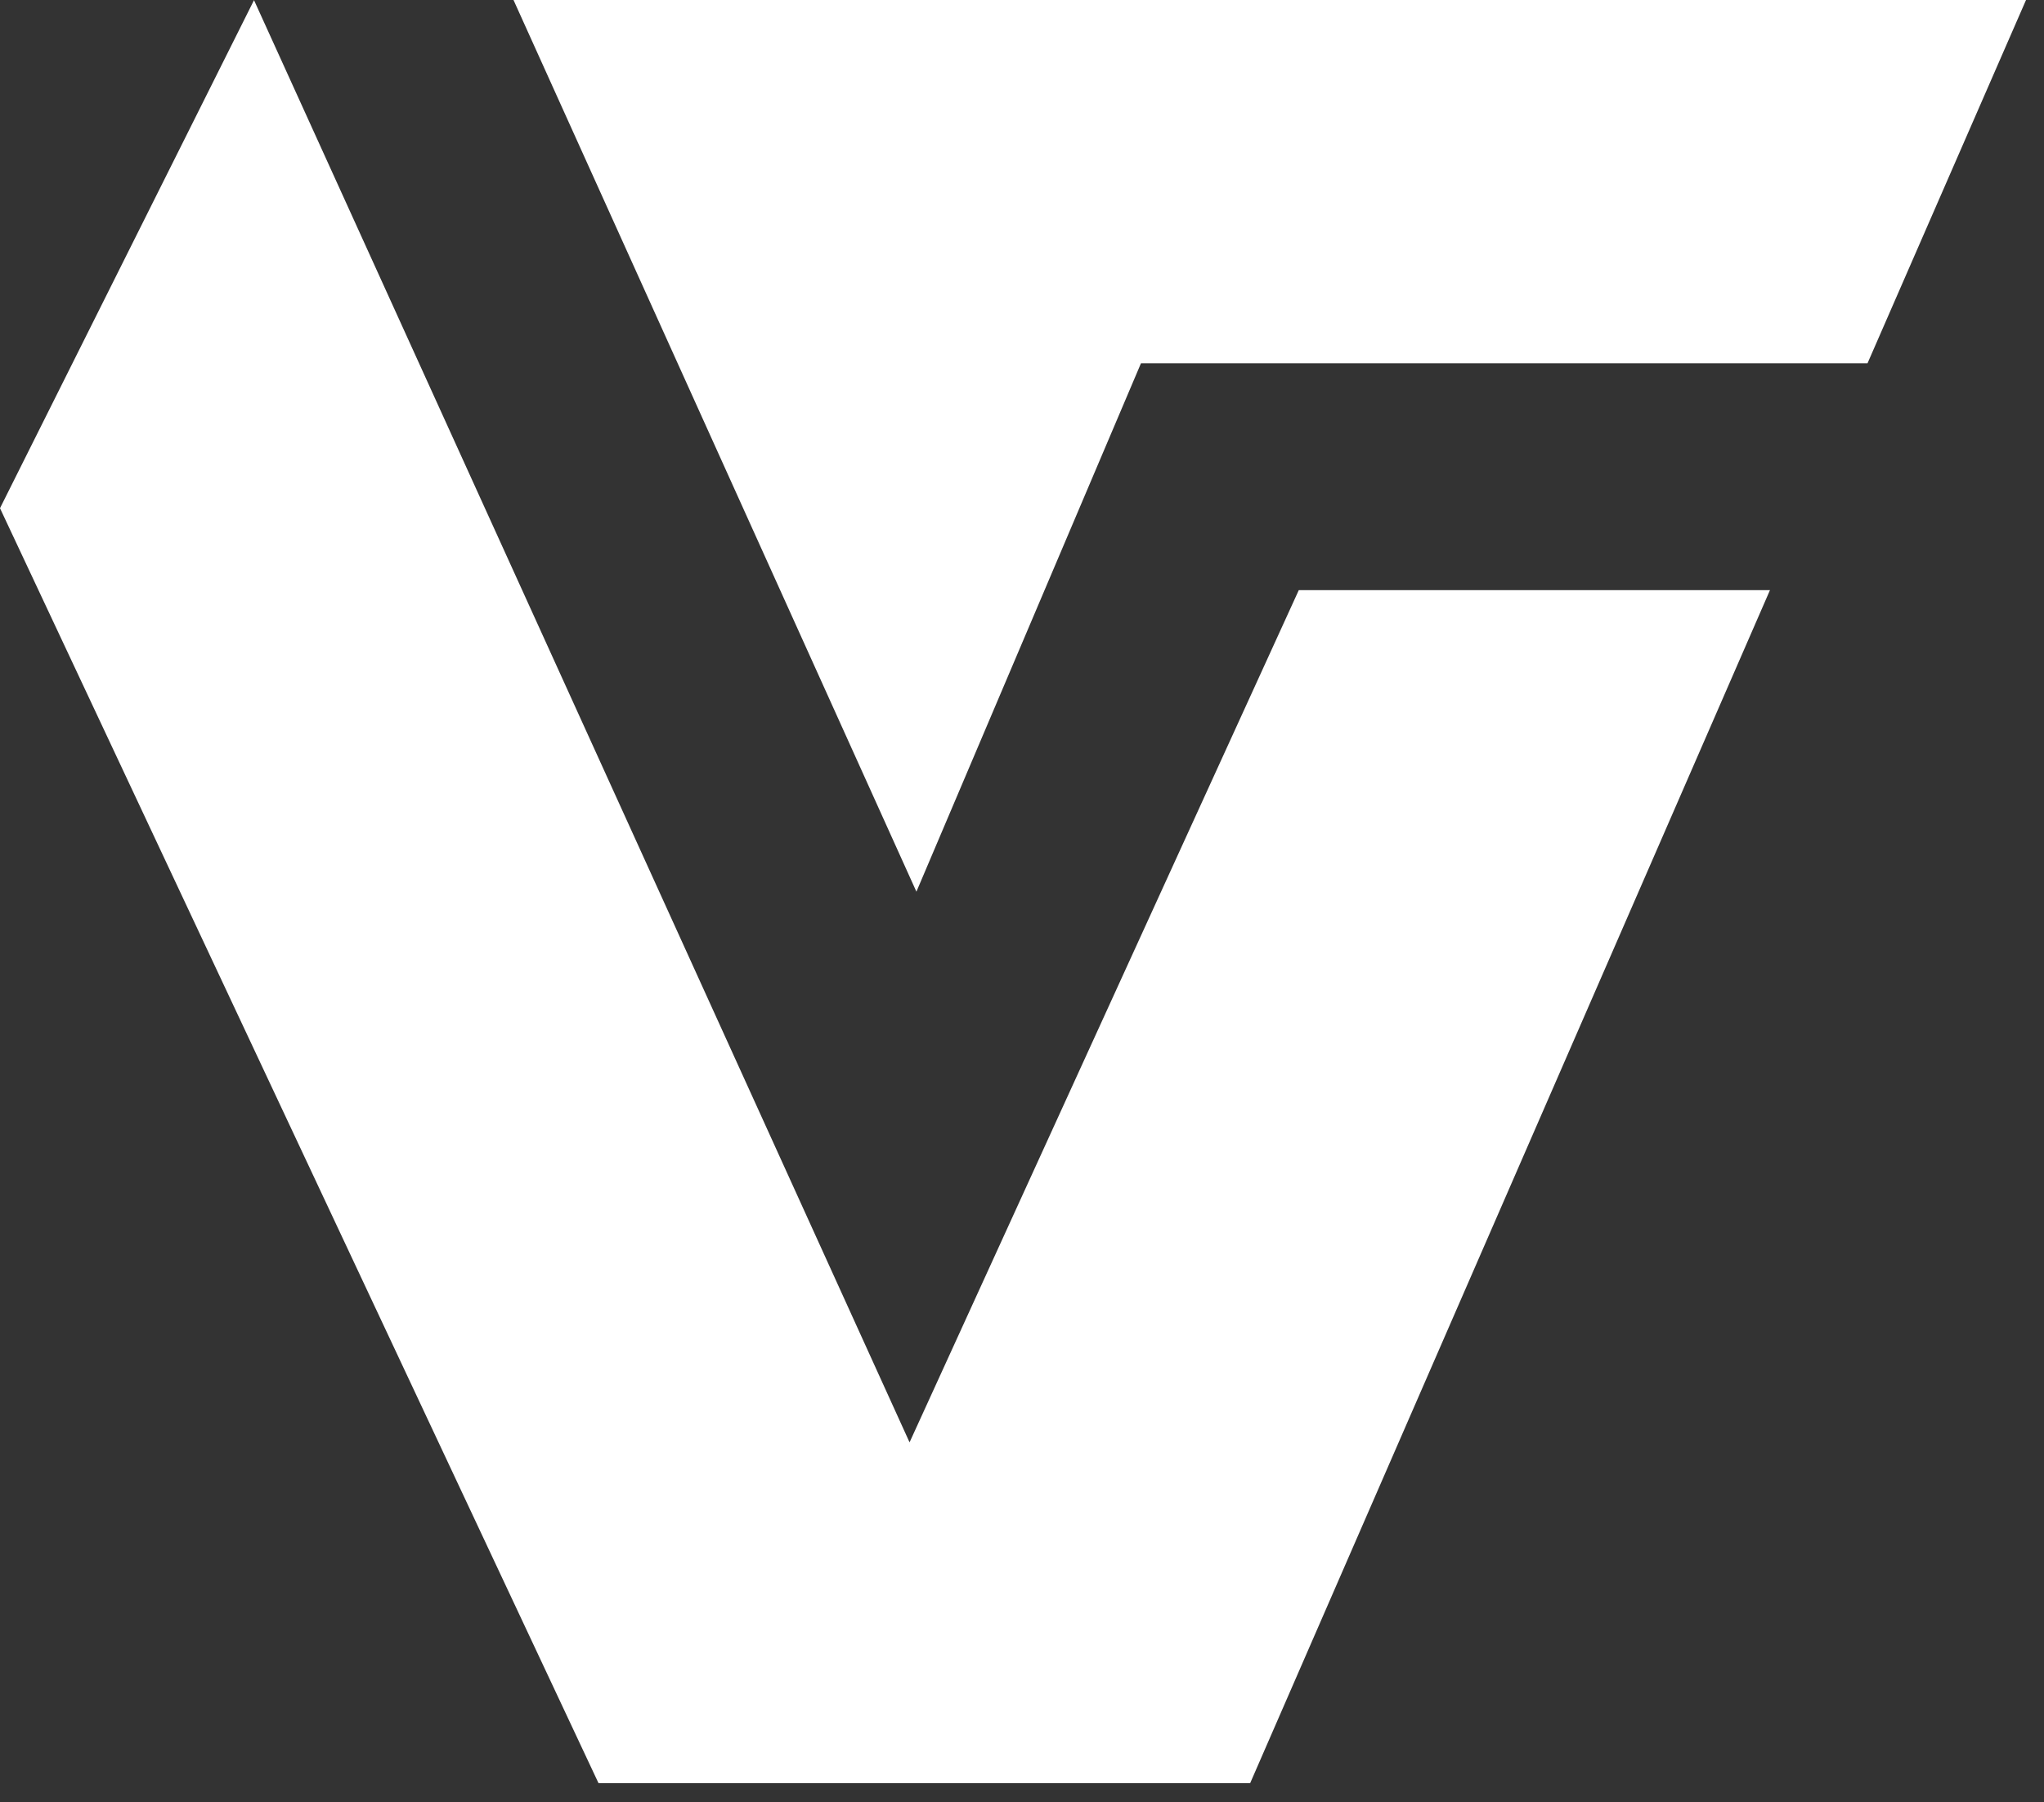
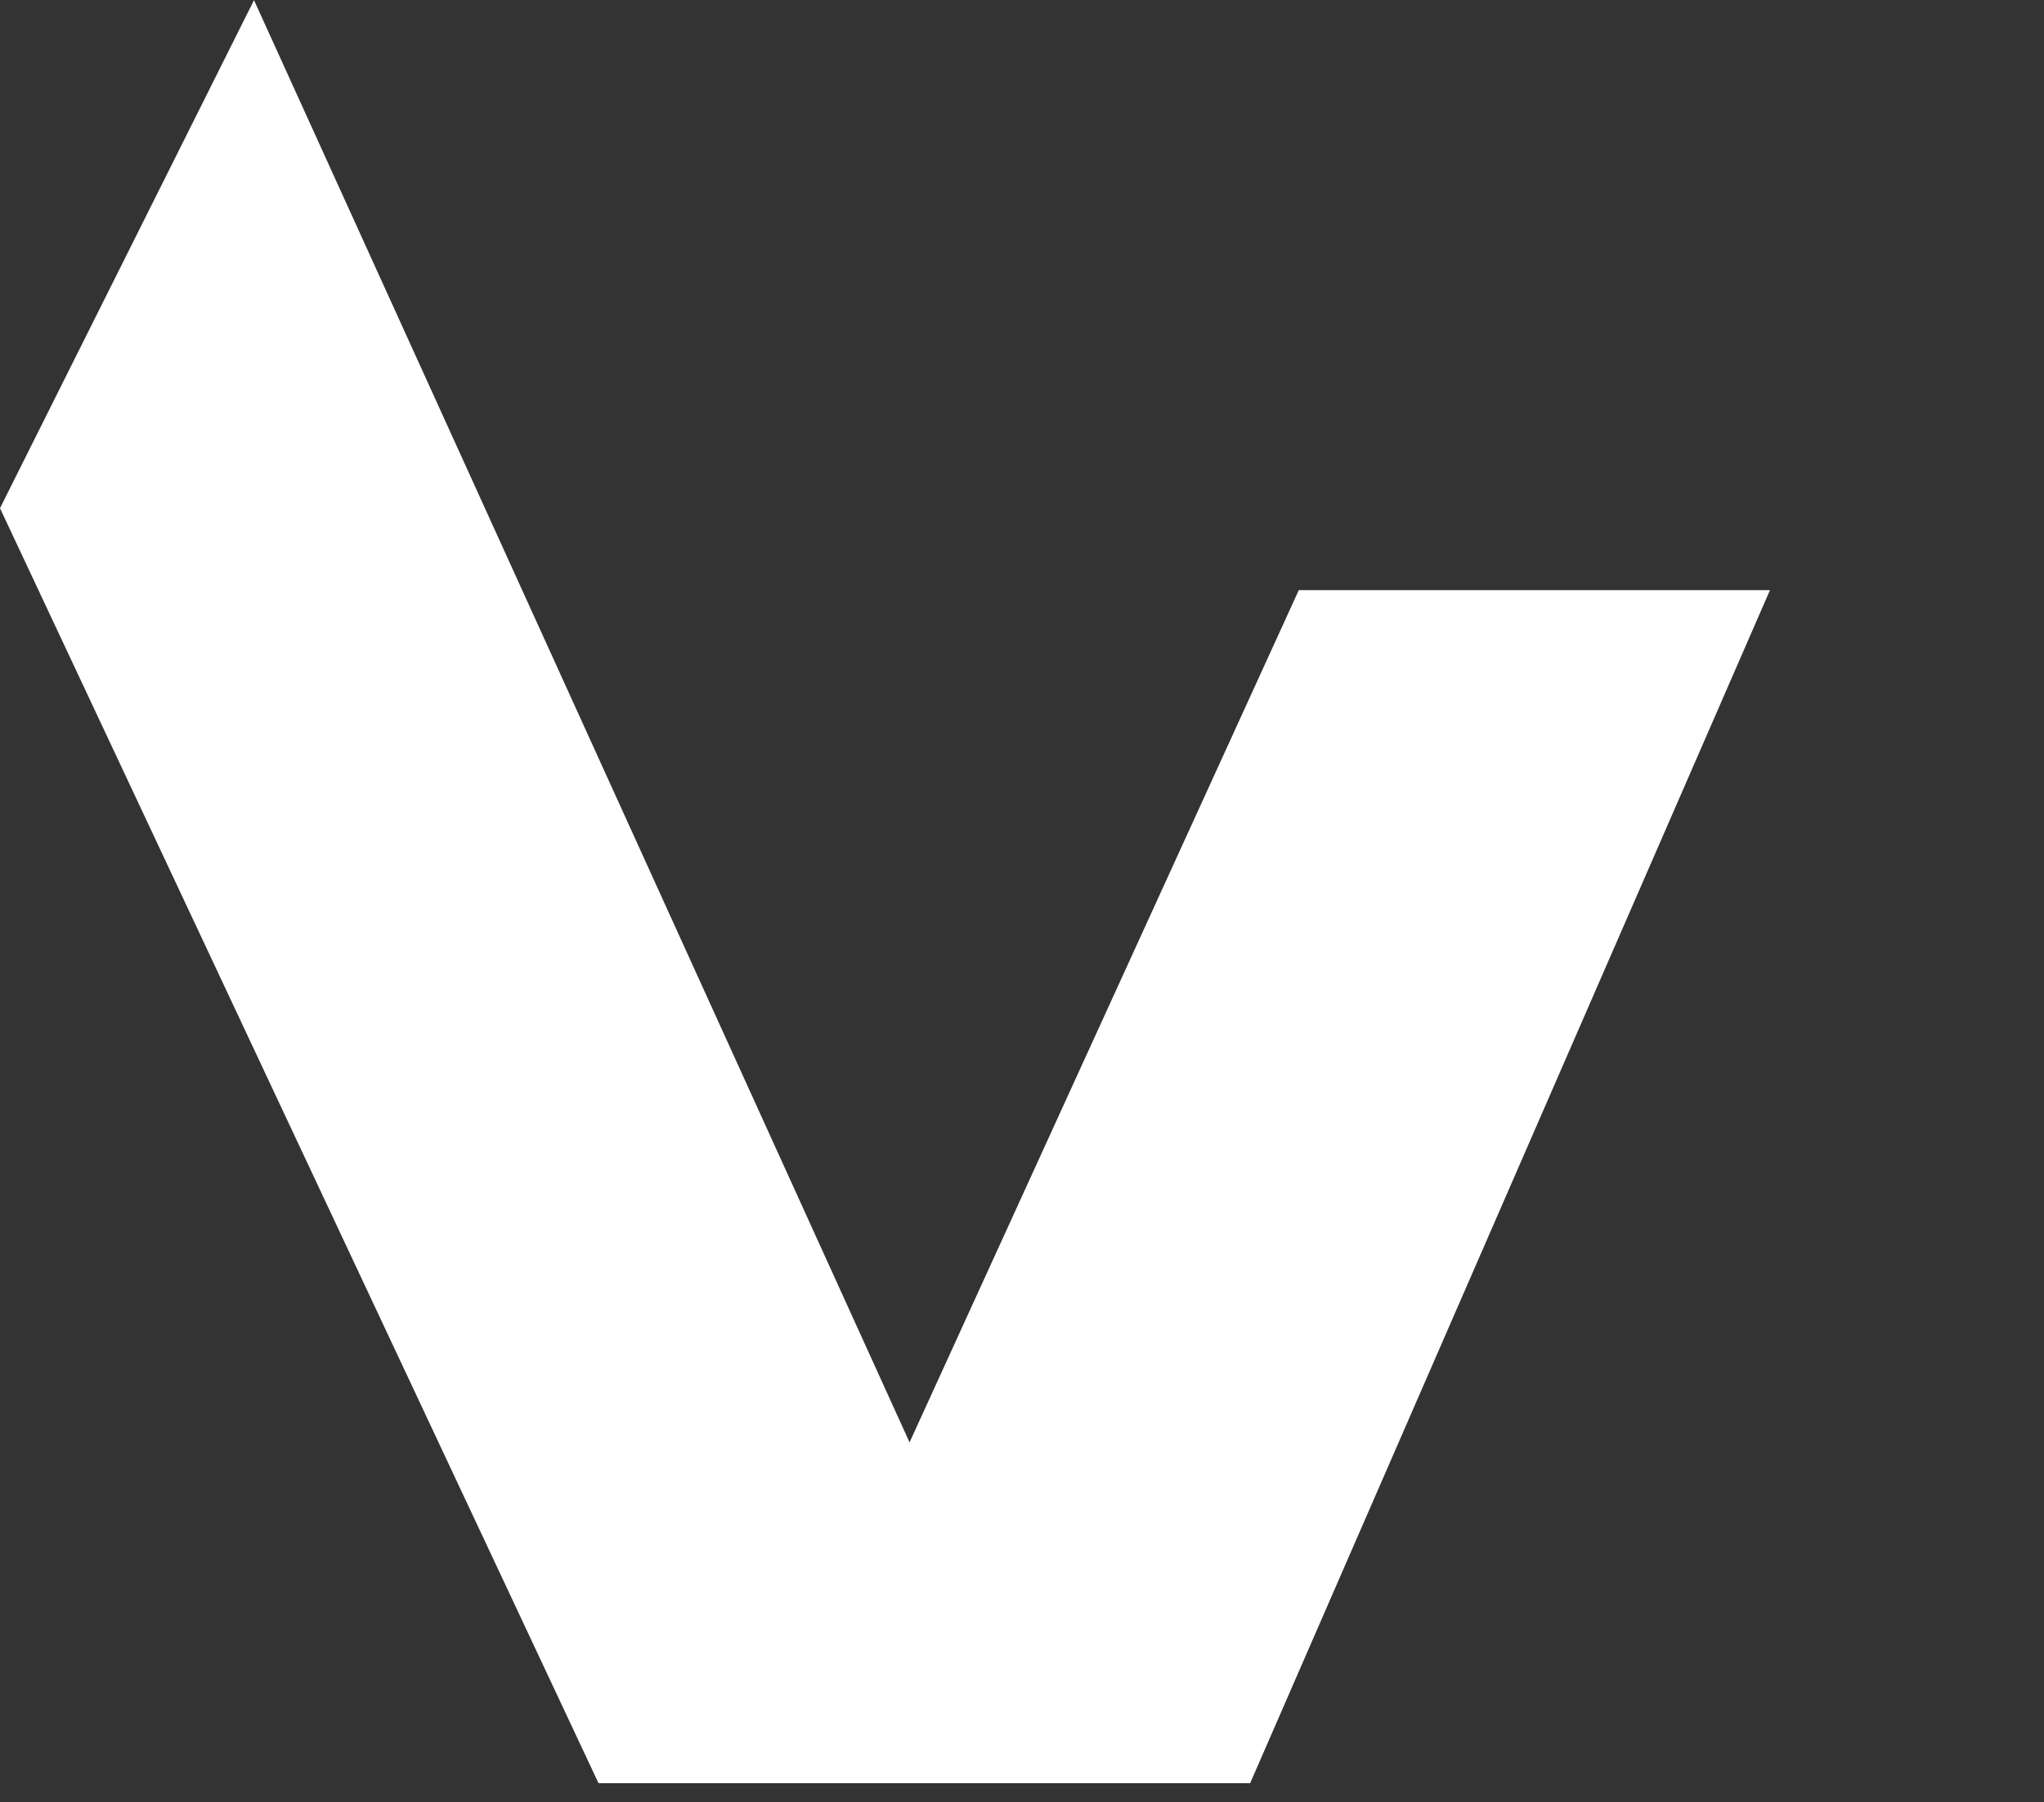
<svg xmlns="http://www.w3.org/2000/svg" width="93" height="82" viewBox="0 0 93 82" fill="none">
  <rect x="0" y="0" width="93" height="82" fill="#333333" stroke="none" />
  <path d="M27.233 81.134L0 23.123L11.557 0.008L41.384 65.626L59.093 26.852H80.531L56.88 81.134H36.952H27.233Z" fill="white" />
-   <path d="M92.182 0H23.364L41.696 40.57L51.913 16.529H84.97L92.182 0Z" fill="white" />
</svg>